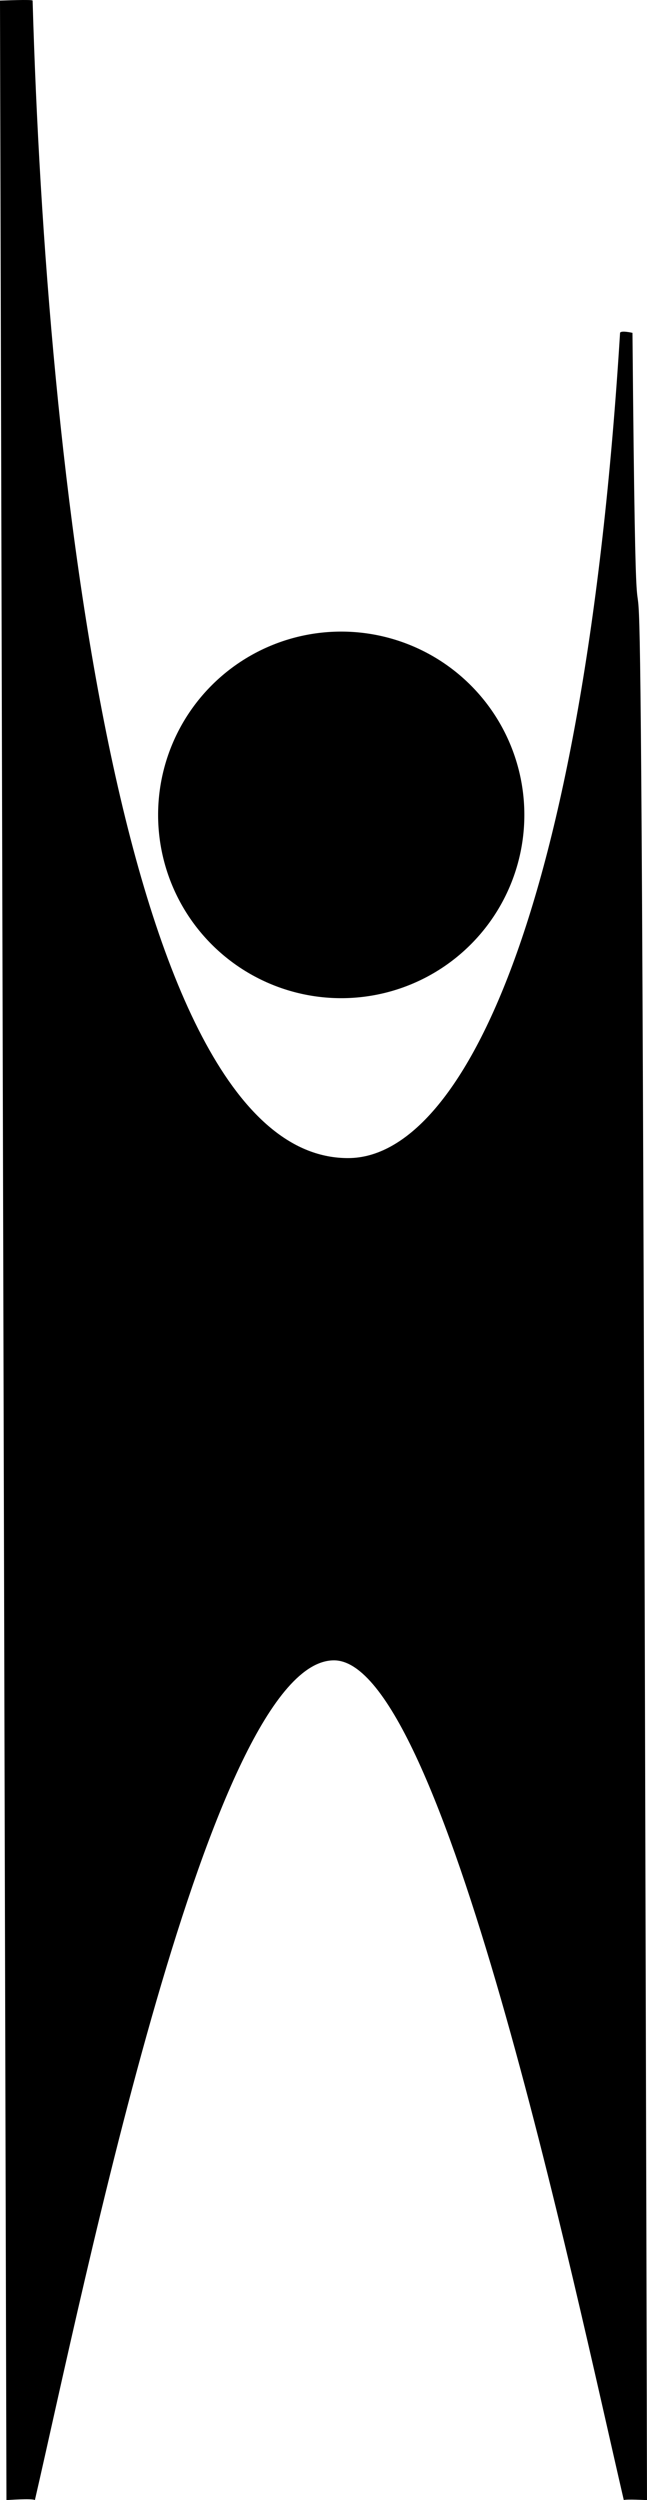
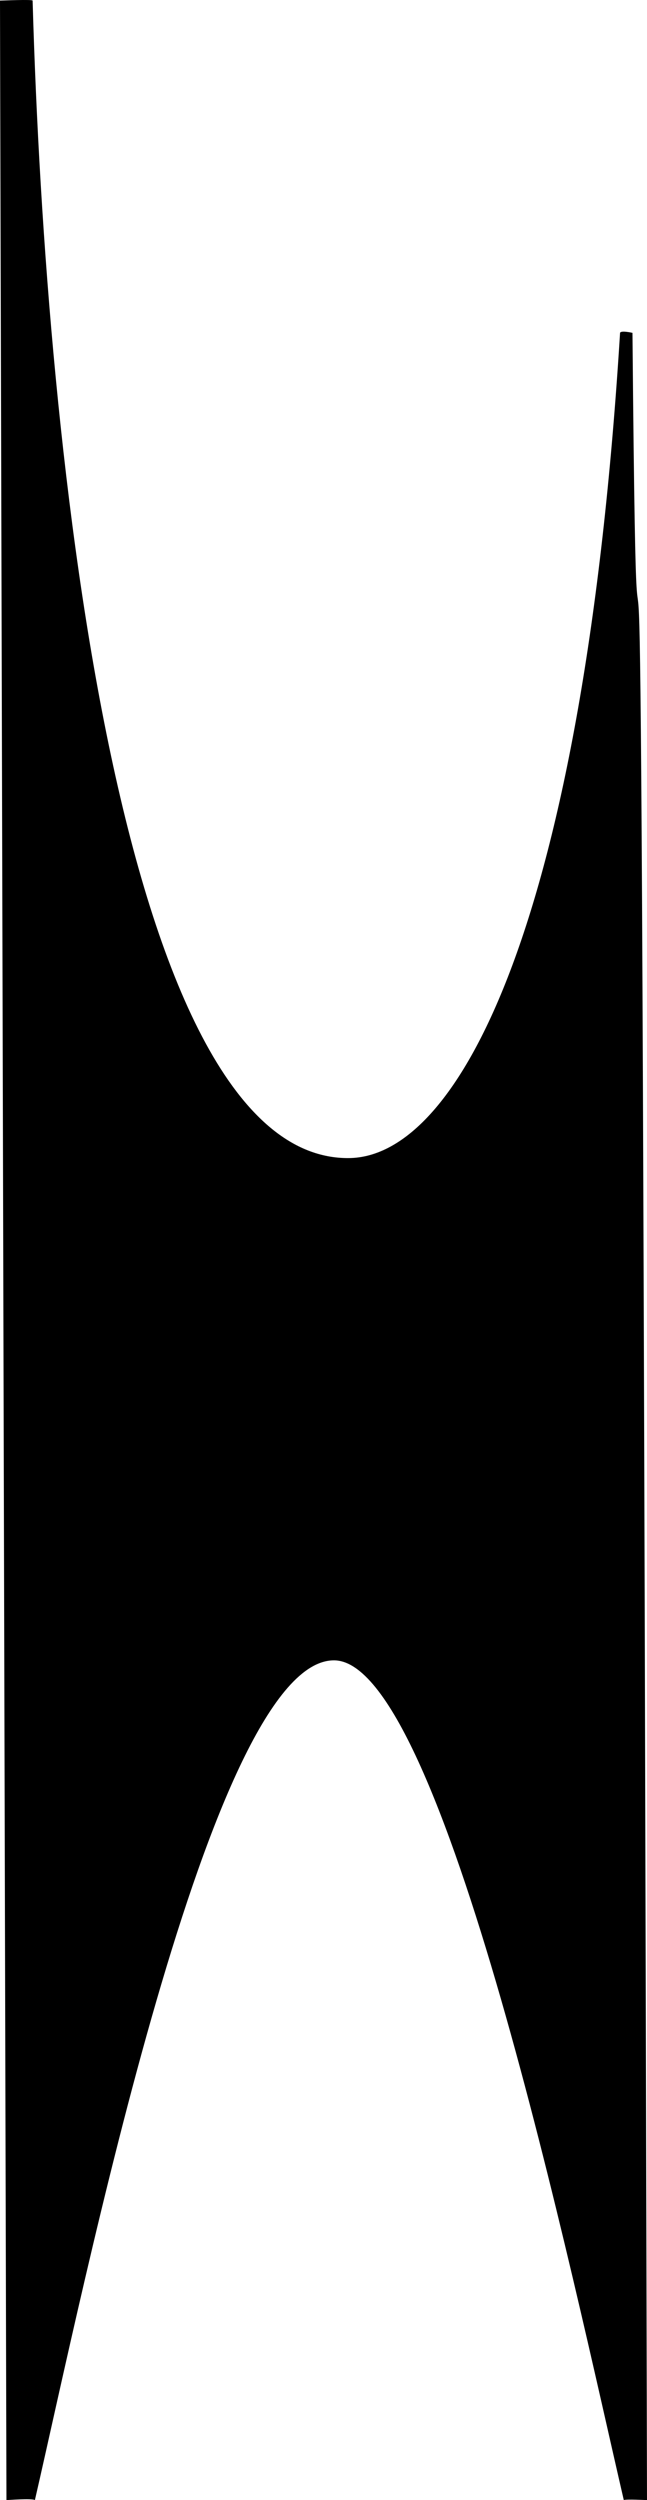
<svg xmlns="http://www.w3.org/2000/svg" xmlns:ns1="http://sodipodi.sourceforge.net/DTD/sodipodi-0.dtd" xmlns:ns2="http://www.inkscape.org/namespaces/inkscape" width="133.667" height="516.034" id="svg3497" ns1:version="0.32" ns2:version="0.46" ns1:docname="happyman.svg" ns2:output_extension="org.inkscape.output.svg.inkscape" version="1.0">
  <defs id="defs3499">
    <ns2:perspective ns1:type="inkscape:persp3d" ns2:vp_x="0 : 526.18109 : 1" ns2:vp_y="0 : 1000 : 0" ns2:vp_z="744.09448 : 526.18109 : 1" ns2:persp3d-origin="372.04724 : 350.78739 : 1" id="perspective3505" />
  </defs>
  <ns1:namedview id="base" pagecolor="#ffffff" bordercolor="#666666" borderopacity="1.0" gridtolerance="10000" guidetolerance="10" objecttolerance="10" ns2:pageopacity="0.0" ns2:pageshadow="2" ns2:zoom="0.35" ns2:cx="-45" ns2:cy="520" ns2:document-units="px" ns2:current-layer="layer1" showgrid="false" ns2:window-width="1048" ns2:window-height="762" ns2:window-x="41" ns2:window-y="101" />
  <g ns2:label="Layer 1" ns2:groupmode="layer" id="layer1" transform="translate(-293.167,-248.631)">
-     <path ns1:type="arc" style="opacity:1;fill:#000000;fill-opacity:1;fill-rule:evenodd;stroke:none;stroke-width:2;stroke-linecap:round;stroke-linejoin:miter;marker:none;marker-start:none;marker-mid:none;marker-end:none;stroke-miterlimit:4;stroke-dasharray:none;stroke-dashoffset:0;stroke-opacity:1;visibility:visible;display:inline;overflow:visible" id="path3490" ns1:cx="136.5" ns1:cy="202.5" ns1:rx="38.84222" ns1:ry="38.84222" d="M 175.342,202.5 A 38.842,38.842 0 1 1 97.658,202.5 A 38.842,38.842 0 1 1 175.342,202.5 z" transform="matrix(0.974,0,0,0.974,230.712,219.591)" />
    <path style="fill:#000000;fill-opacity:1;fill-rule:evenodd;stroke:none;stroke-width:1px;stroke-linecap:butt;stroke-linejoin:miter;stroke-opacity:1" d="M 293.167,248.758 L 294.5,764.665 C 294.5,764.665 299.917,764.248 300.375,764.665 C 310.5,720.748 336.667,591.332 362.167,591.332 C 384.667,591.332 411.667,719.915 422.042,764.665 C 422.417,764.415 426.833,764.665 426.833,764.665 C 425.5,187.33 425.167,468.332 423.833,317.332 C 423.833,317.332 421.429,316.777 421.269,317.332 C 413.775,438.22 388.192,487.552 365.167,487.665 C 318.495,487.893 302.657,345.139 299.905,248.758 C 299.846,248.472 293.632,248.758 293.167,248.758 z" id="path3492" ns1:nodetypes="ccccccccccc" />
  </g>
</svg>